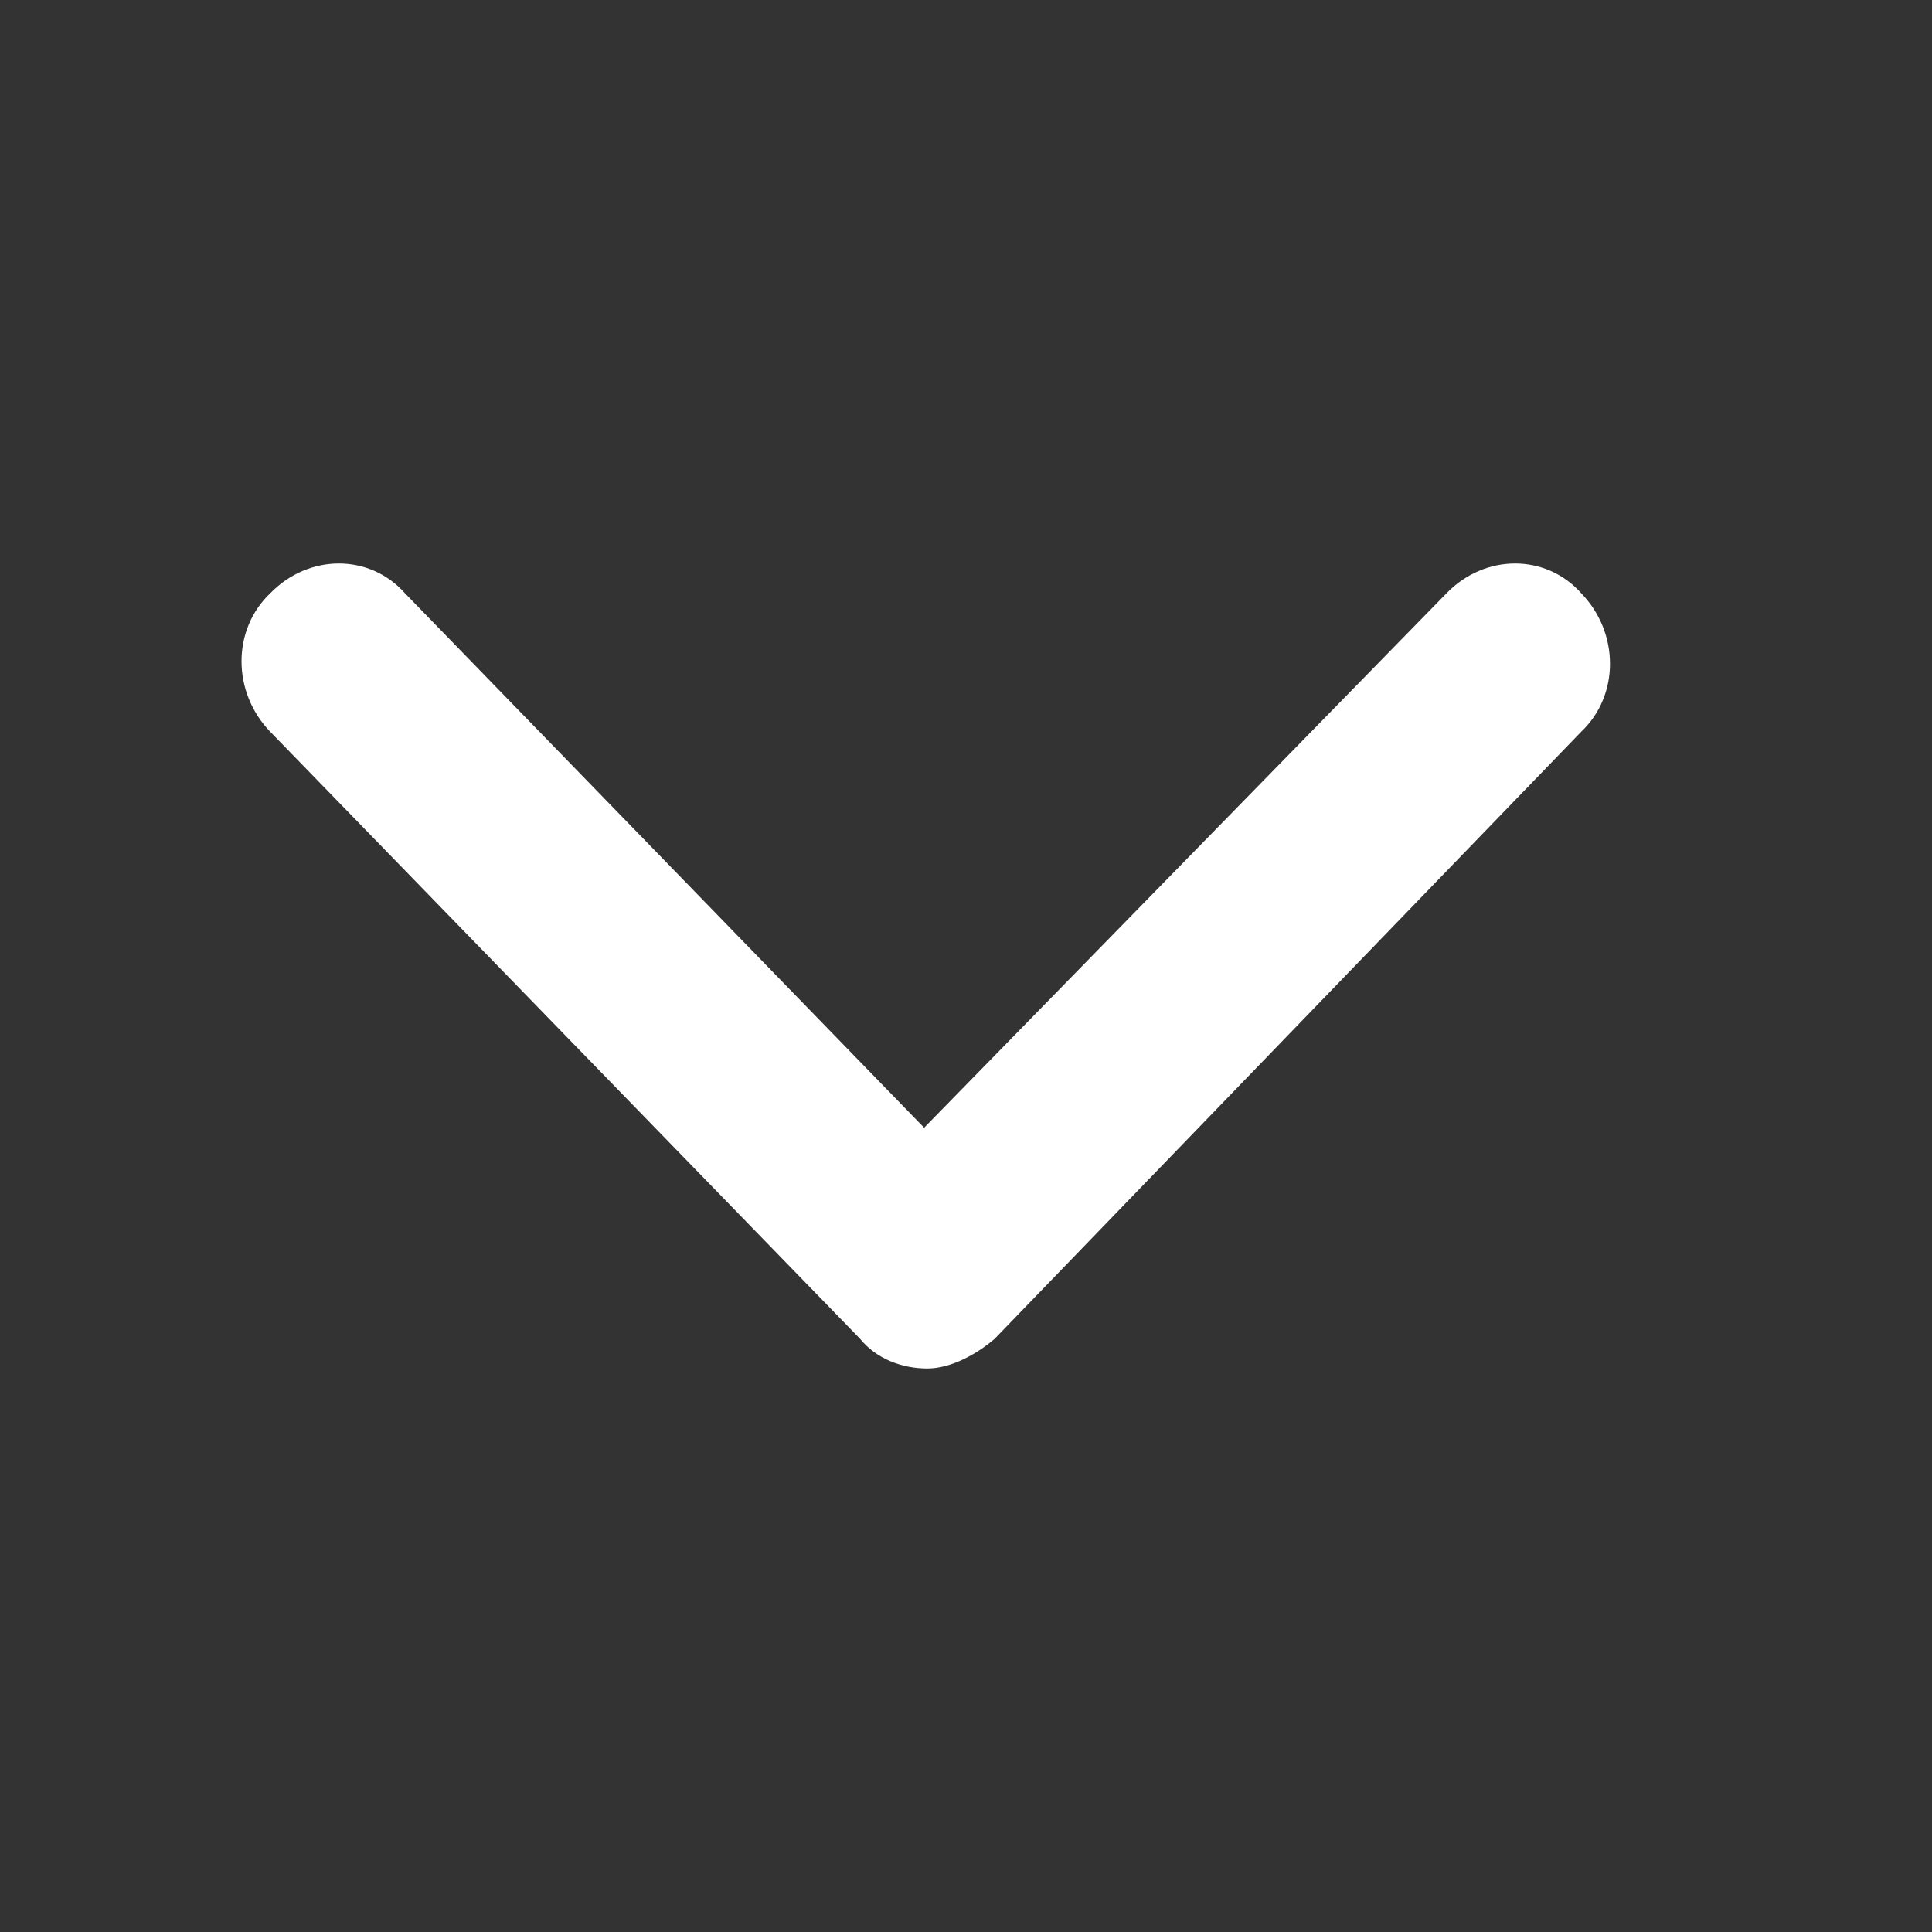
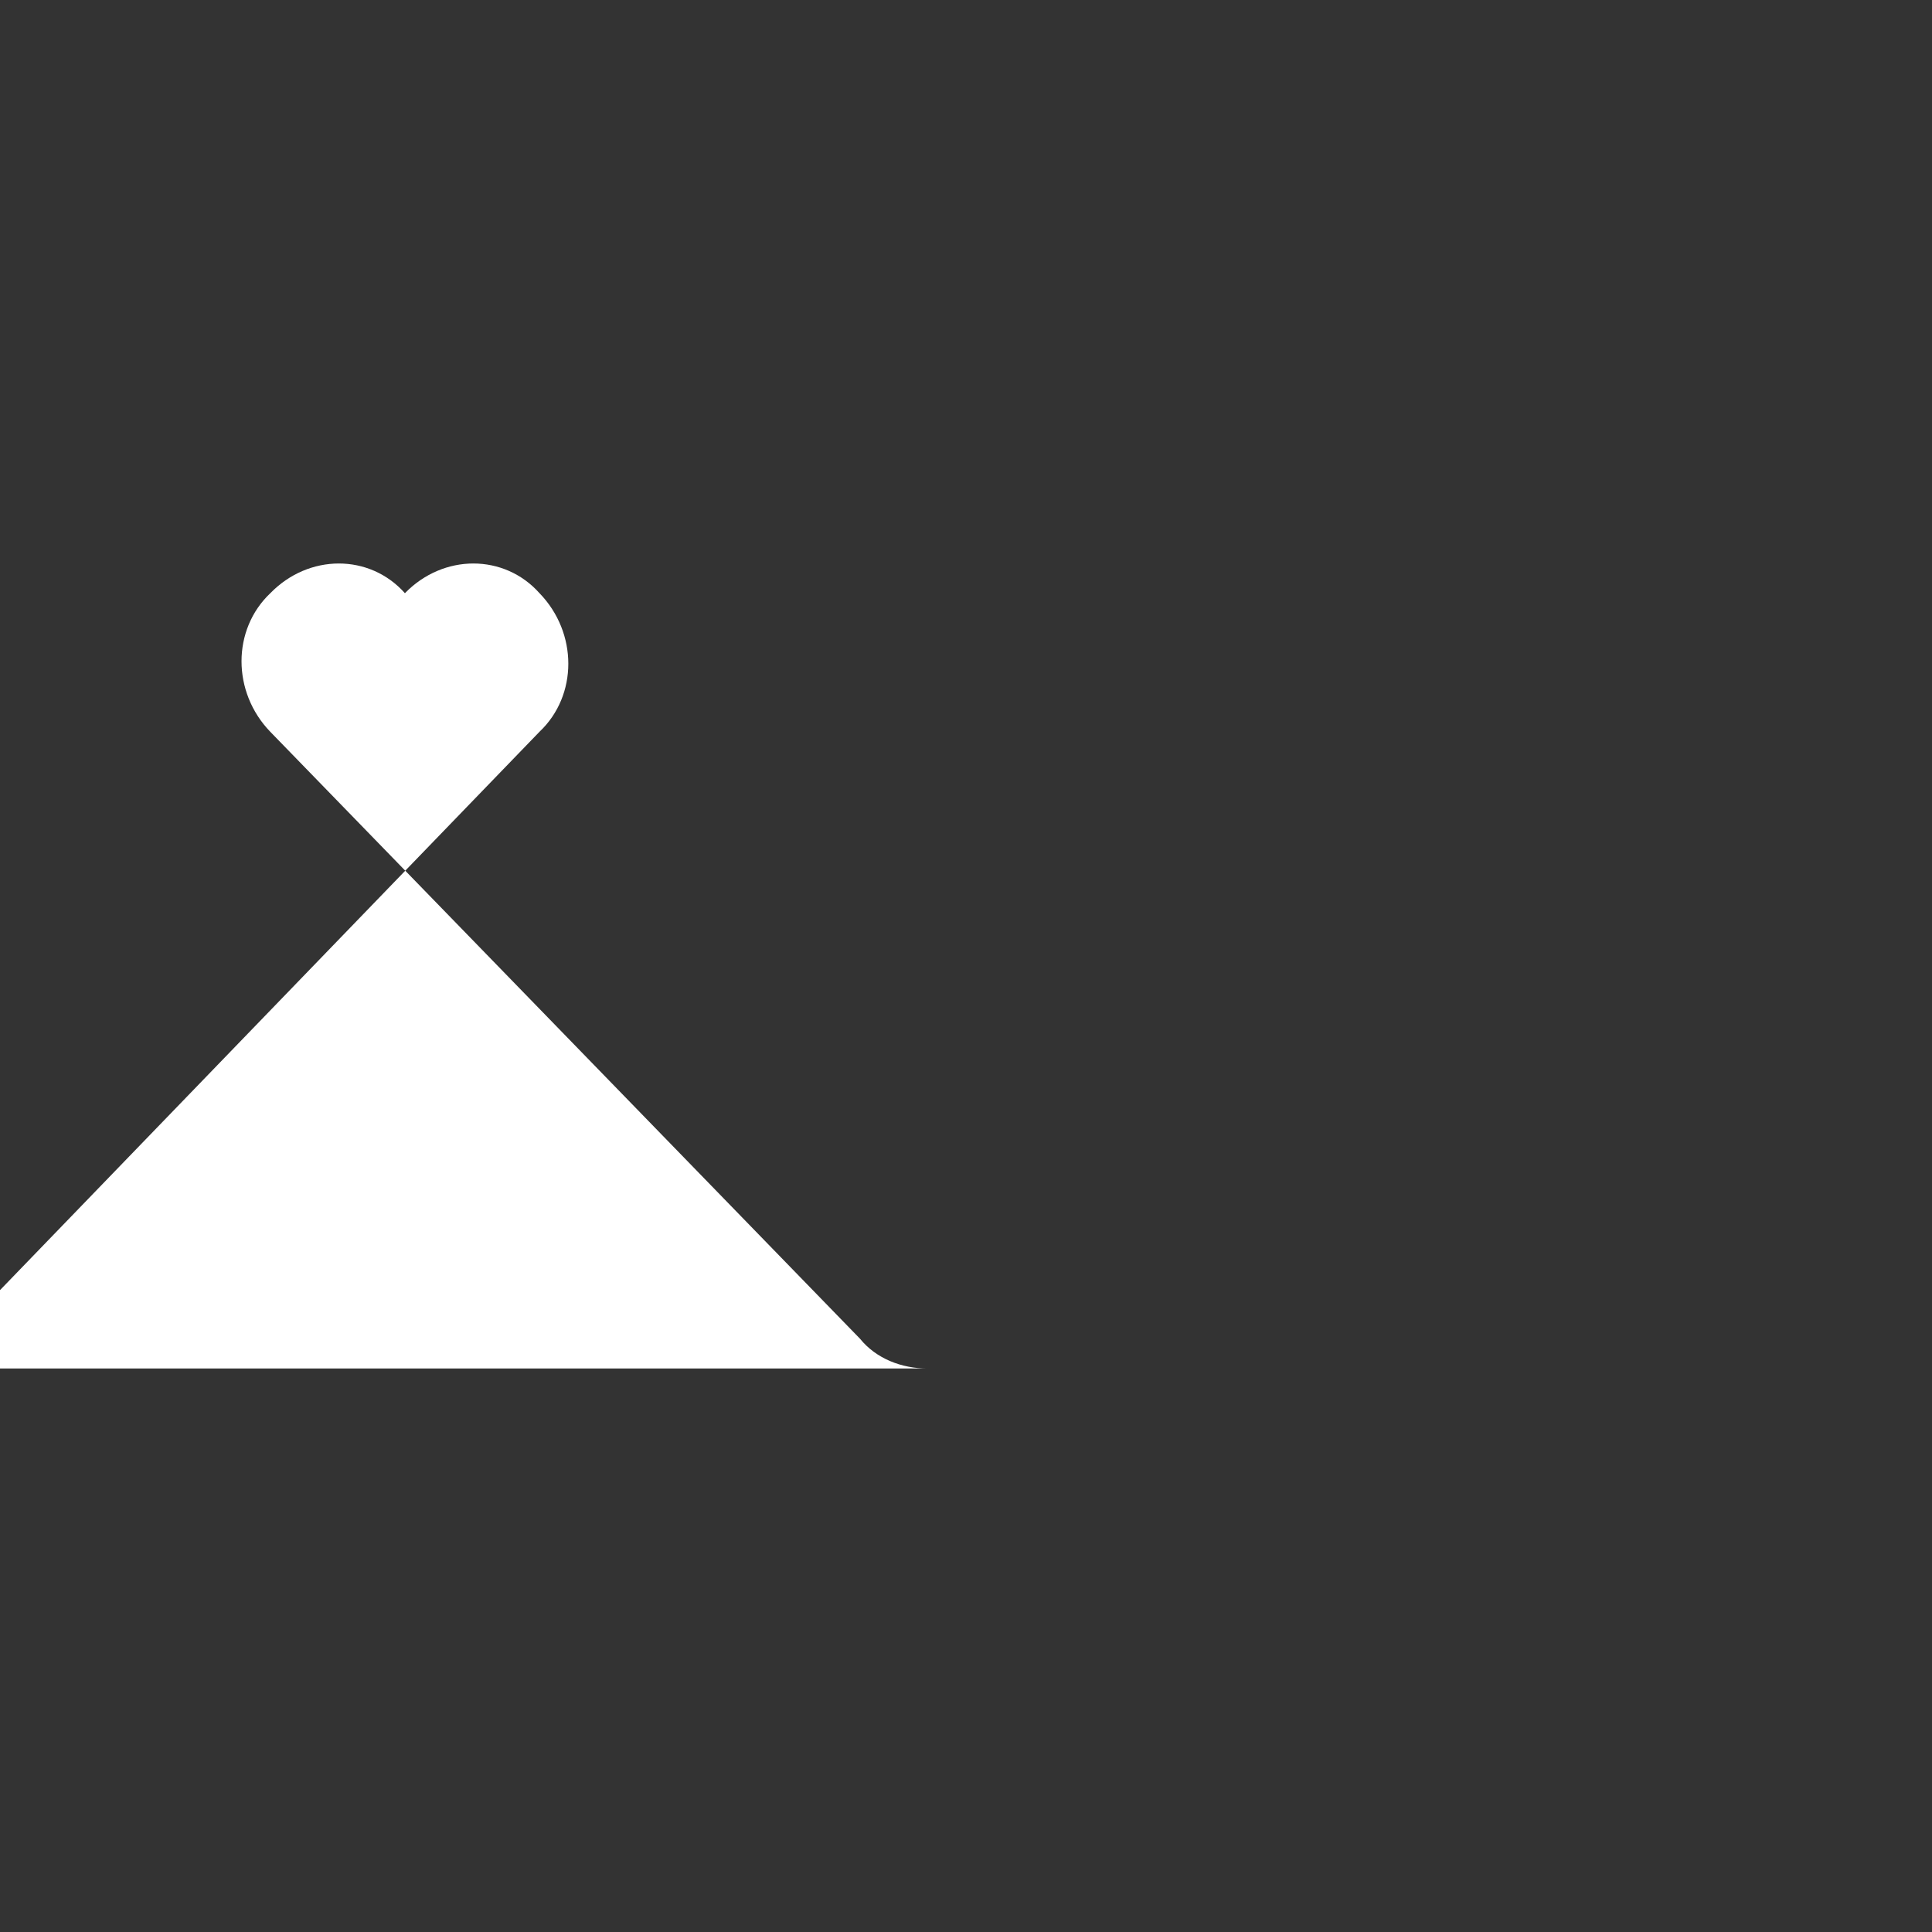
<svg xmlns="http://www.w3.org/2000/svg" t="1733630791708" class="icon" viewBox="0 0 1024 1024" version="1.1" p-id="4235" width="32" height="32">
  <rect x="0" y="0" width="1024" height="1024" fill="#333333" stroke="none" />
-   <path d="M491.52 725.333c-13.611 0-27.179-5.248-35.669-15.744l-312.576-321.707c-20.352-21.035-20.352-54.229 0-73.472 20.395-20.992 52.693-20.992 71.339 0l275.2 283.307 276.907-283.307c20.352-20.992 52.651-20.992 71.339 0 20.352 20.992 20.352 54.187 0 73.429l-310.869 321.749c-10.197 8.747-23.765 15.744-35.669 15.744z" fill="#ffffff" p-id="4236" />
+   <path d="M491.52 725.333c-13.611 0-27.179-5.248-35.669-15.744l-312.576-321.707c-20.352-21.035-20.352-54.229 0-73.472 20.395-20.992 52.693-20.992 71.339 0c20.352-20.992 52.651-20.992 71.339 0 20.352 20.992 20.352 54.187 0 73.429l-310.869 321.749c-10.197 8.747-23.765 15.744-35.669 15.744z" fill="#ffffff" p-id="4236" />
</svg>